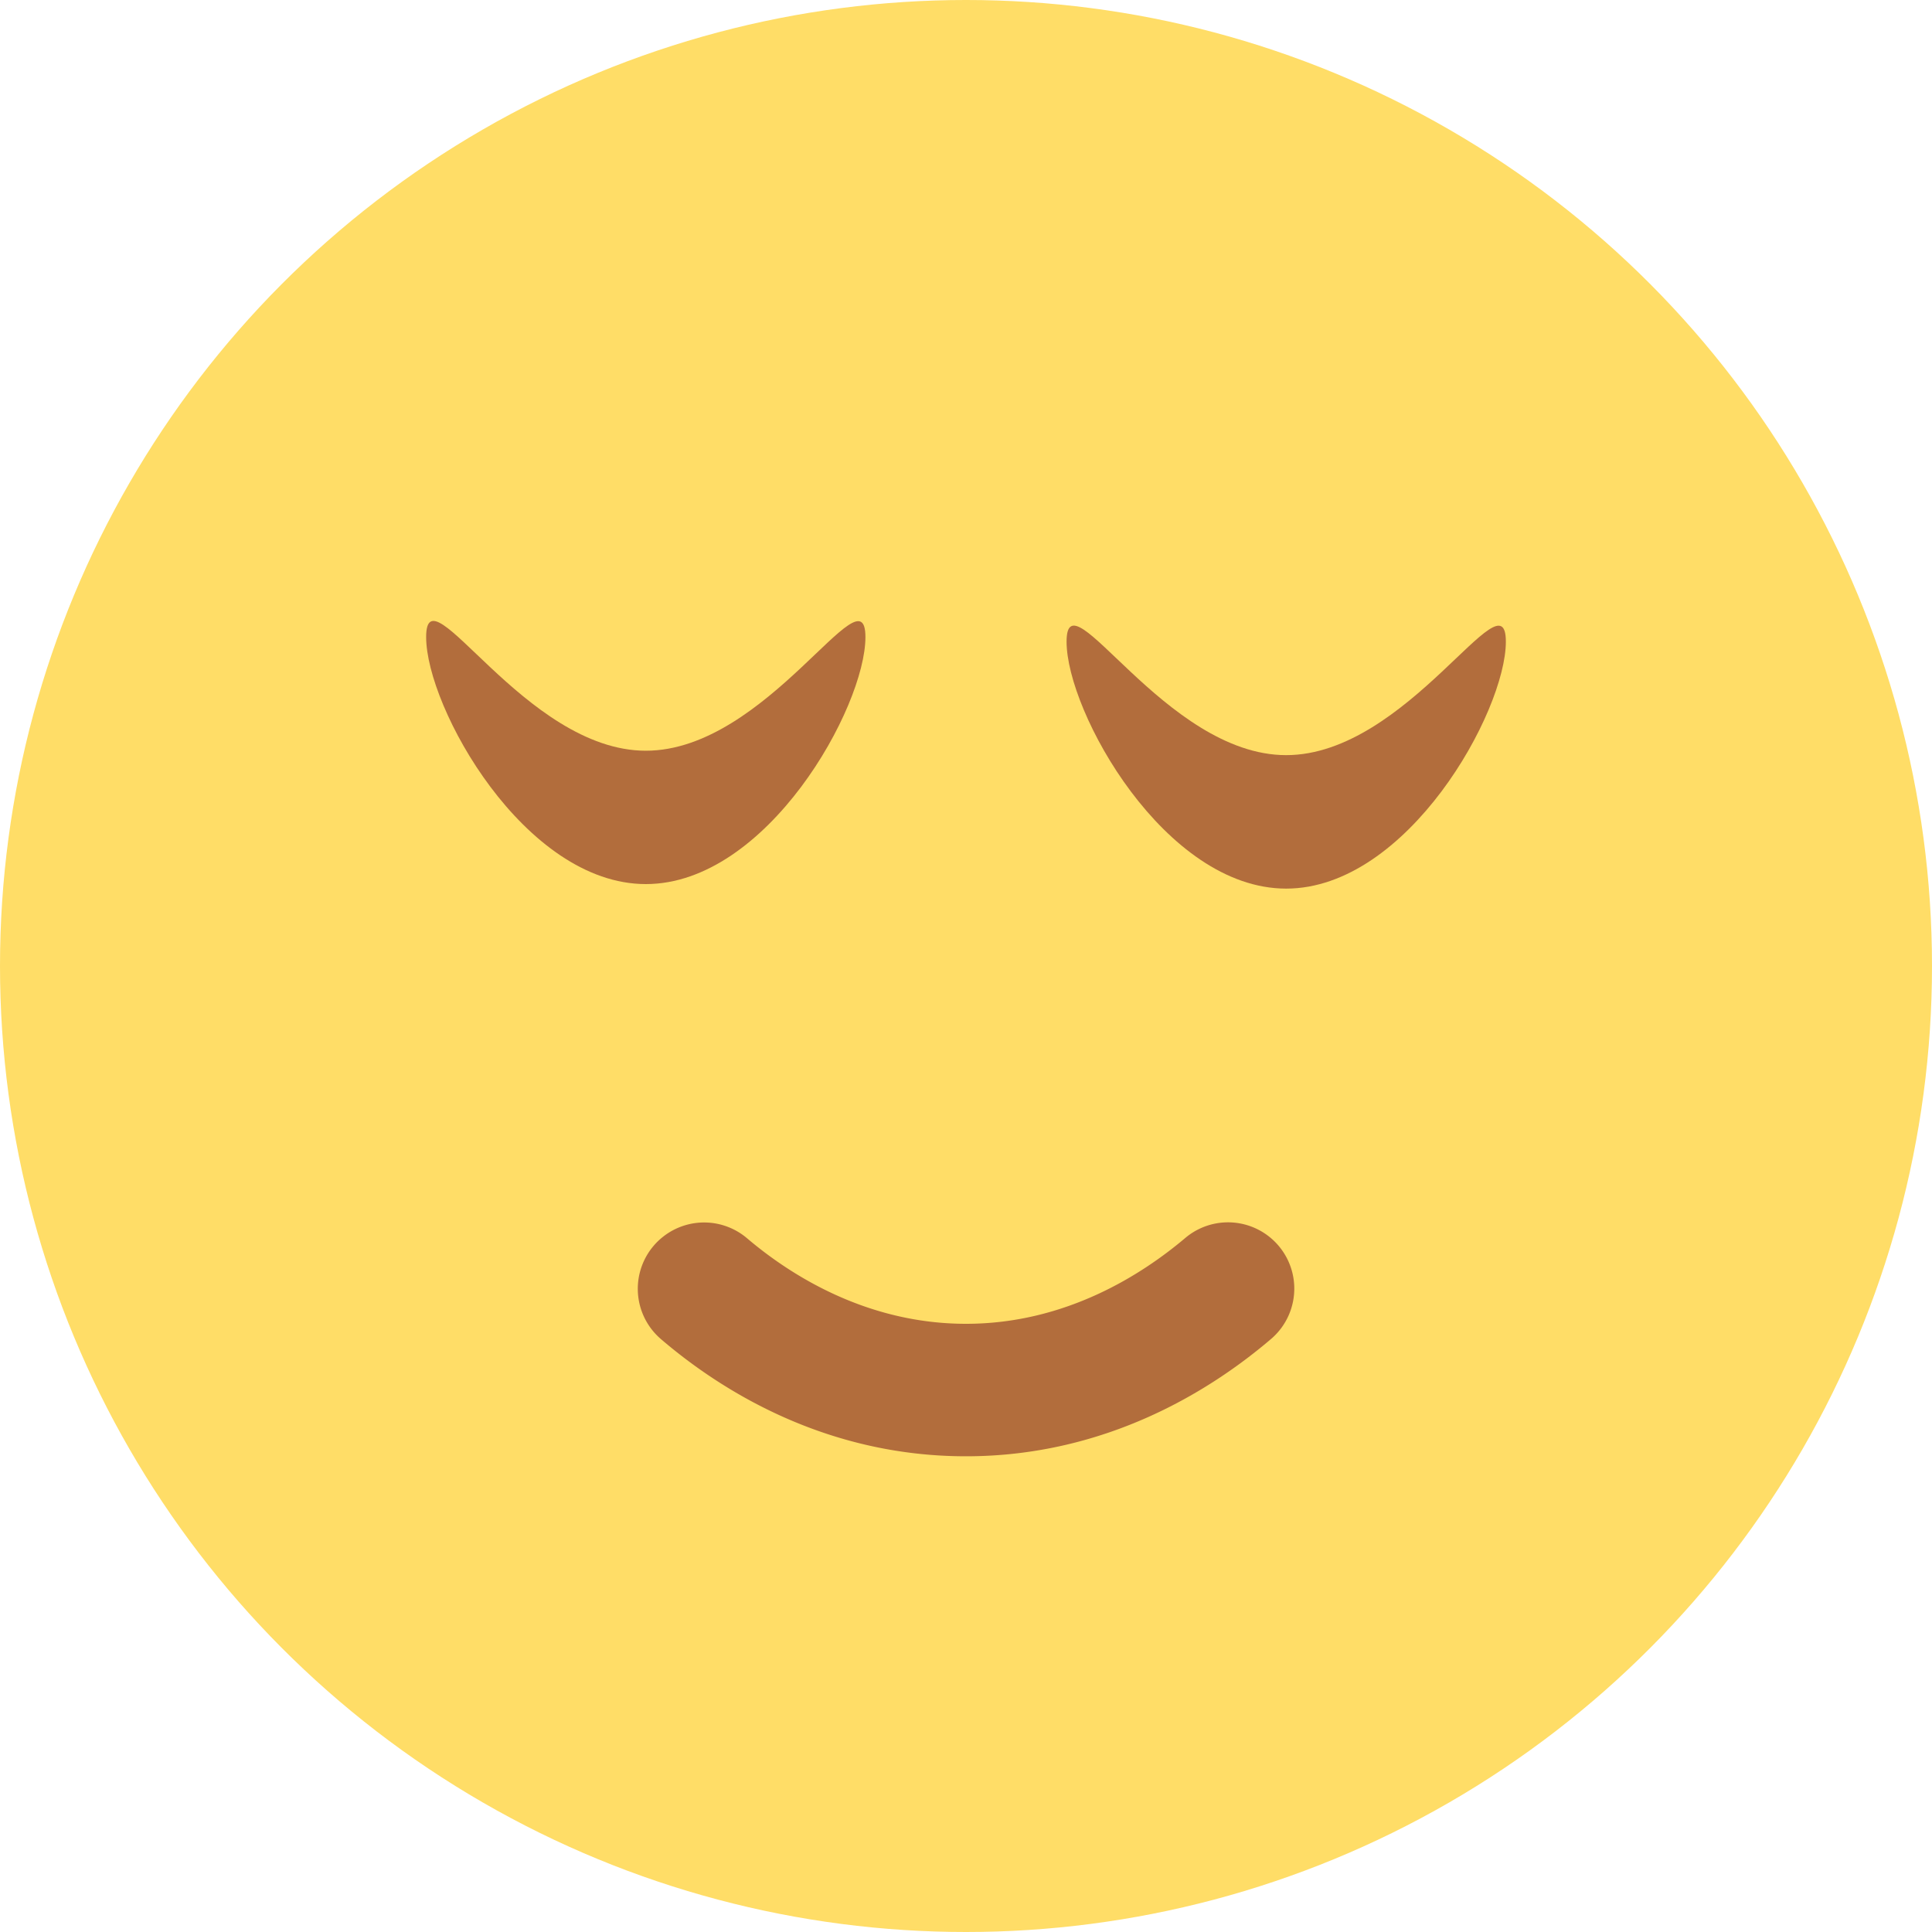
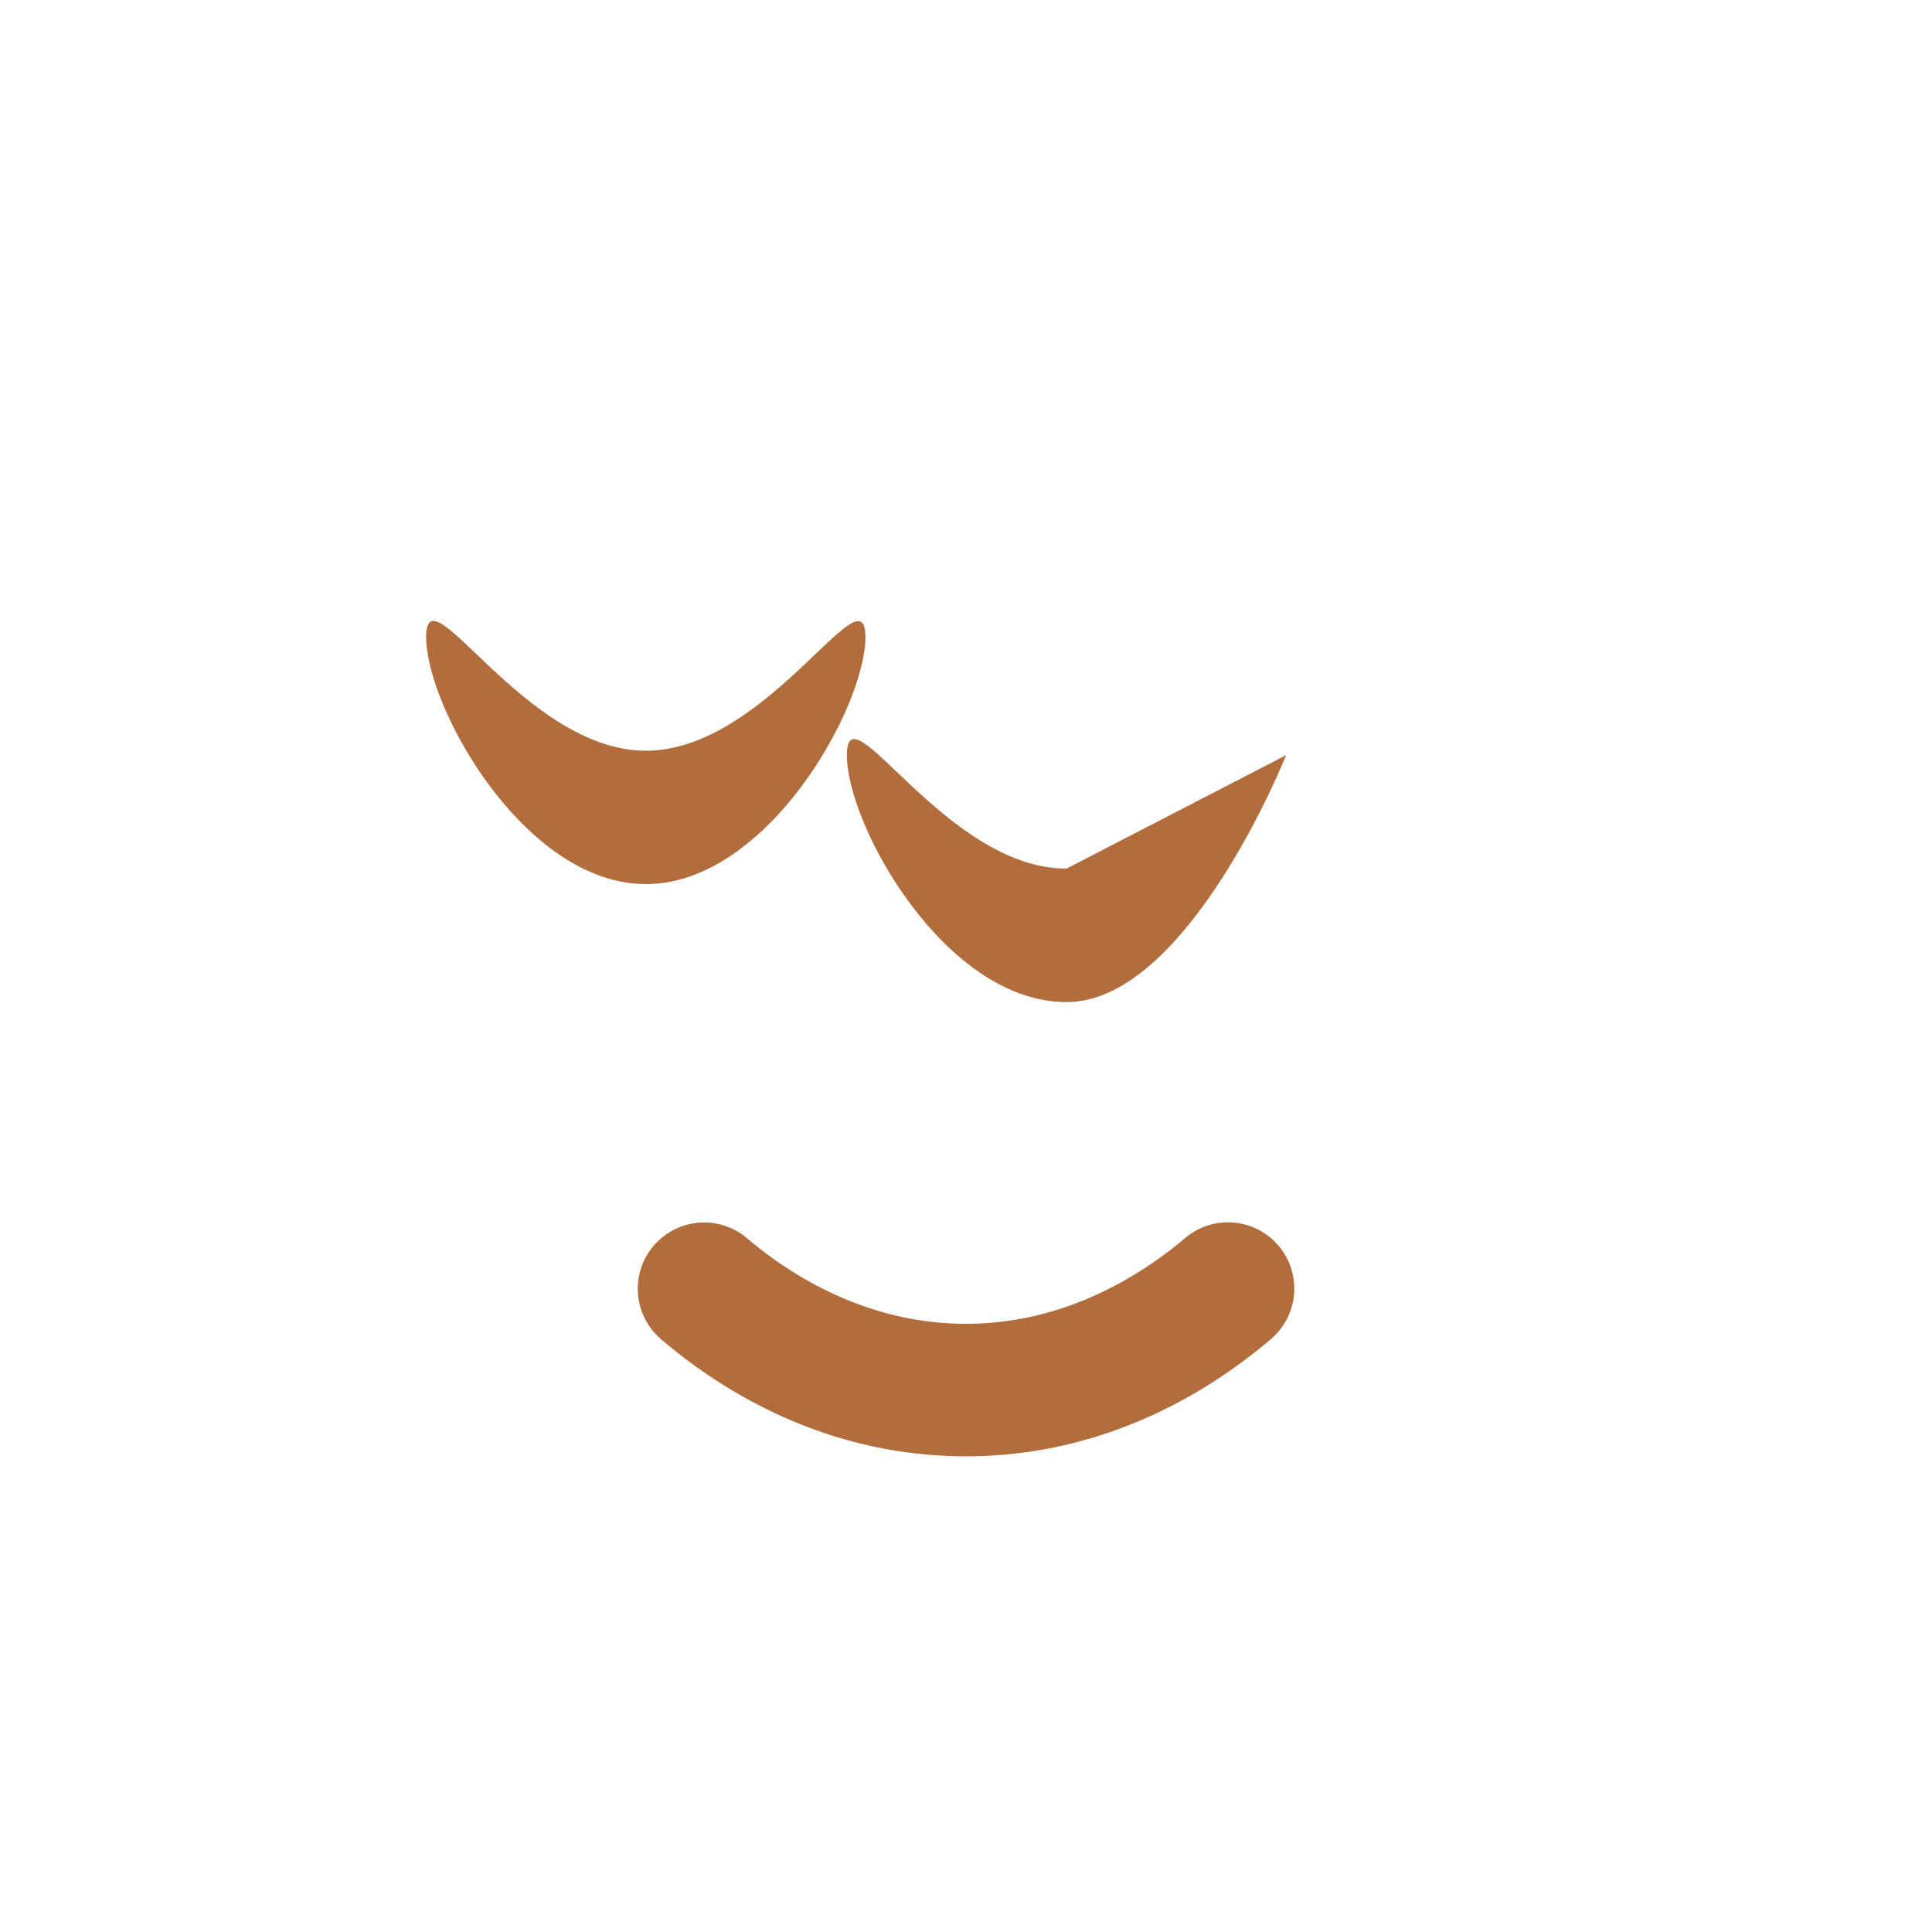
<svg xmlns="http://www.w3.org/2000/svg" viewBox="0 0 175 175">
  <g id="Layer_2" data-name="Layer 2">
    <g id="Filled">
      <g id="_51.Relieved-FAce" data-name="51.Relieved-FAce">
-         <circle id="Background" cx="87.5" cy="87.5" fill="#ffdd67" r="87.5" />
        <g id="Face" fill="#b26d3c">
          <path d="m58.5 68c11 0 19.89-16.64 19.89-10.29s-8.9 22.37-19.89 22.37-19.9-16-19.9-22.38 8.91 10.3 19.9 10.3z" />
-           <path d="m116.5 68.4c11 0 19.9-16.63 19.9-10.28s-8.91 22.37-19.9 22.37-19.89-16-19.89-22.37 8.9 10.28 19.89 10.28z" />
+           <path d="m116.5 68.4s-8.91 22.37-19.9 22.37-19.89-16-19.89-22.37 8.9 10.28 19.89 10.28z" />
          <path id="Mouth" d="m114.94 112a6 6 0 0 1 .22 9.26c-5.39 4.61-14.89 10.65-27.66 10.65s-22.25-6-27.65-10.63a6 6 0 0 1 .24-9.28 6 6 0 0 1 7.54.13c3.85 3.28 10.79 7.78 19.87 7.78s16-4.51 19.88-7.79a6 6 0 0 1 7.56-.12z" />
        </g>
      </g>
    </g>
  </g>
</svg>